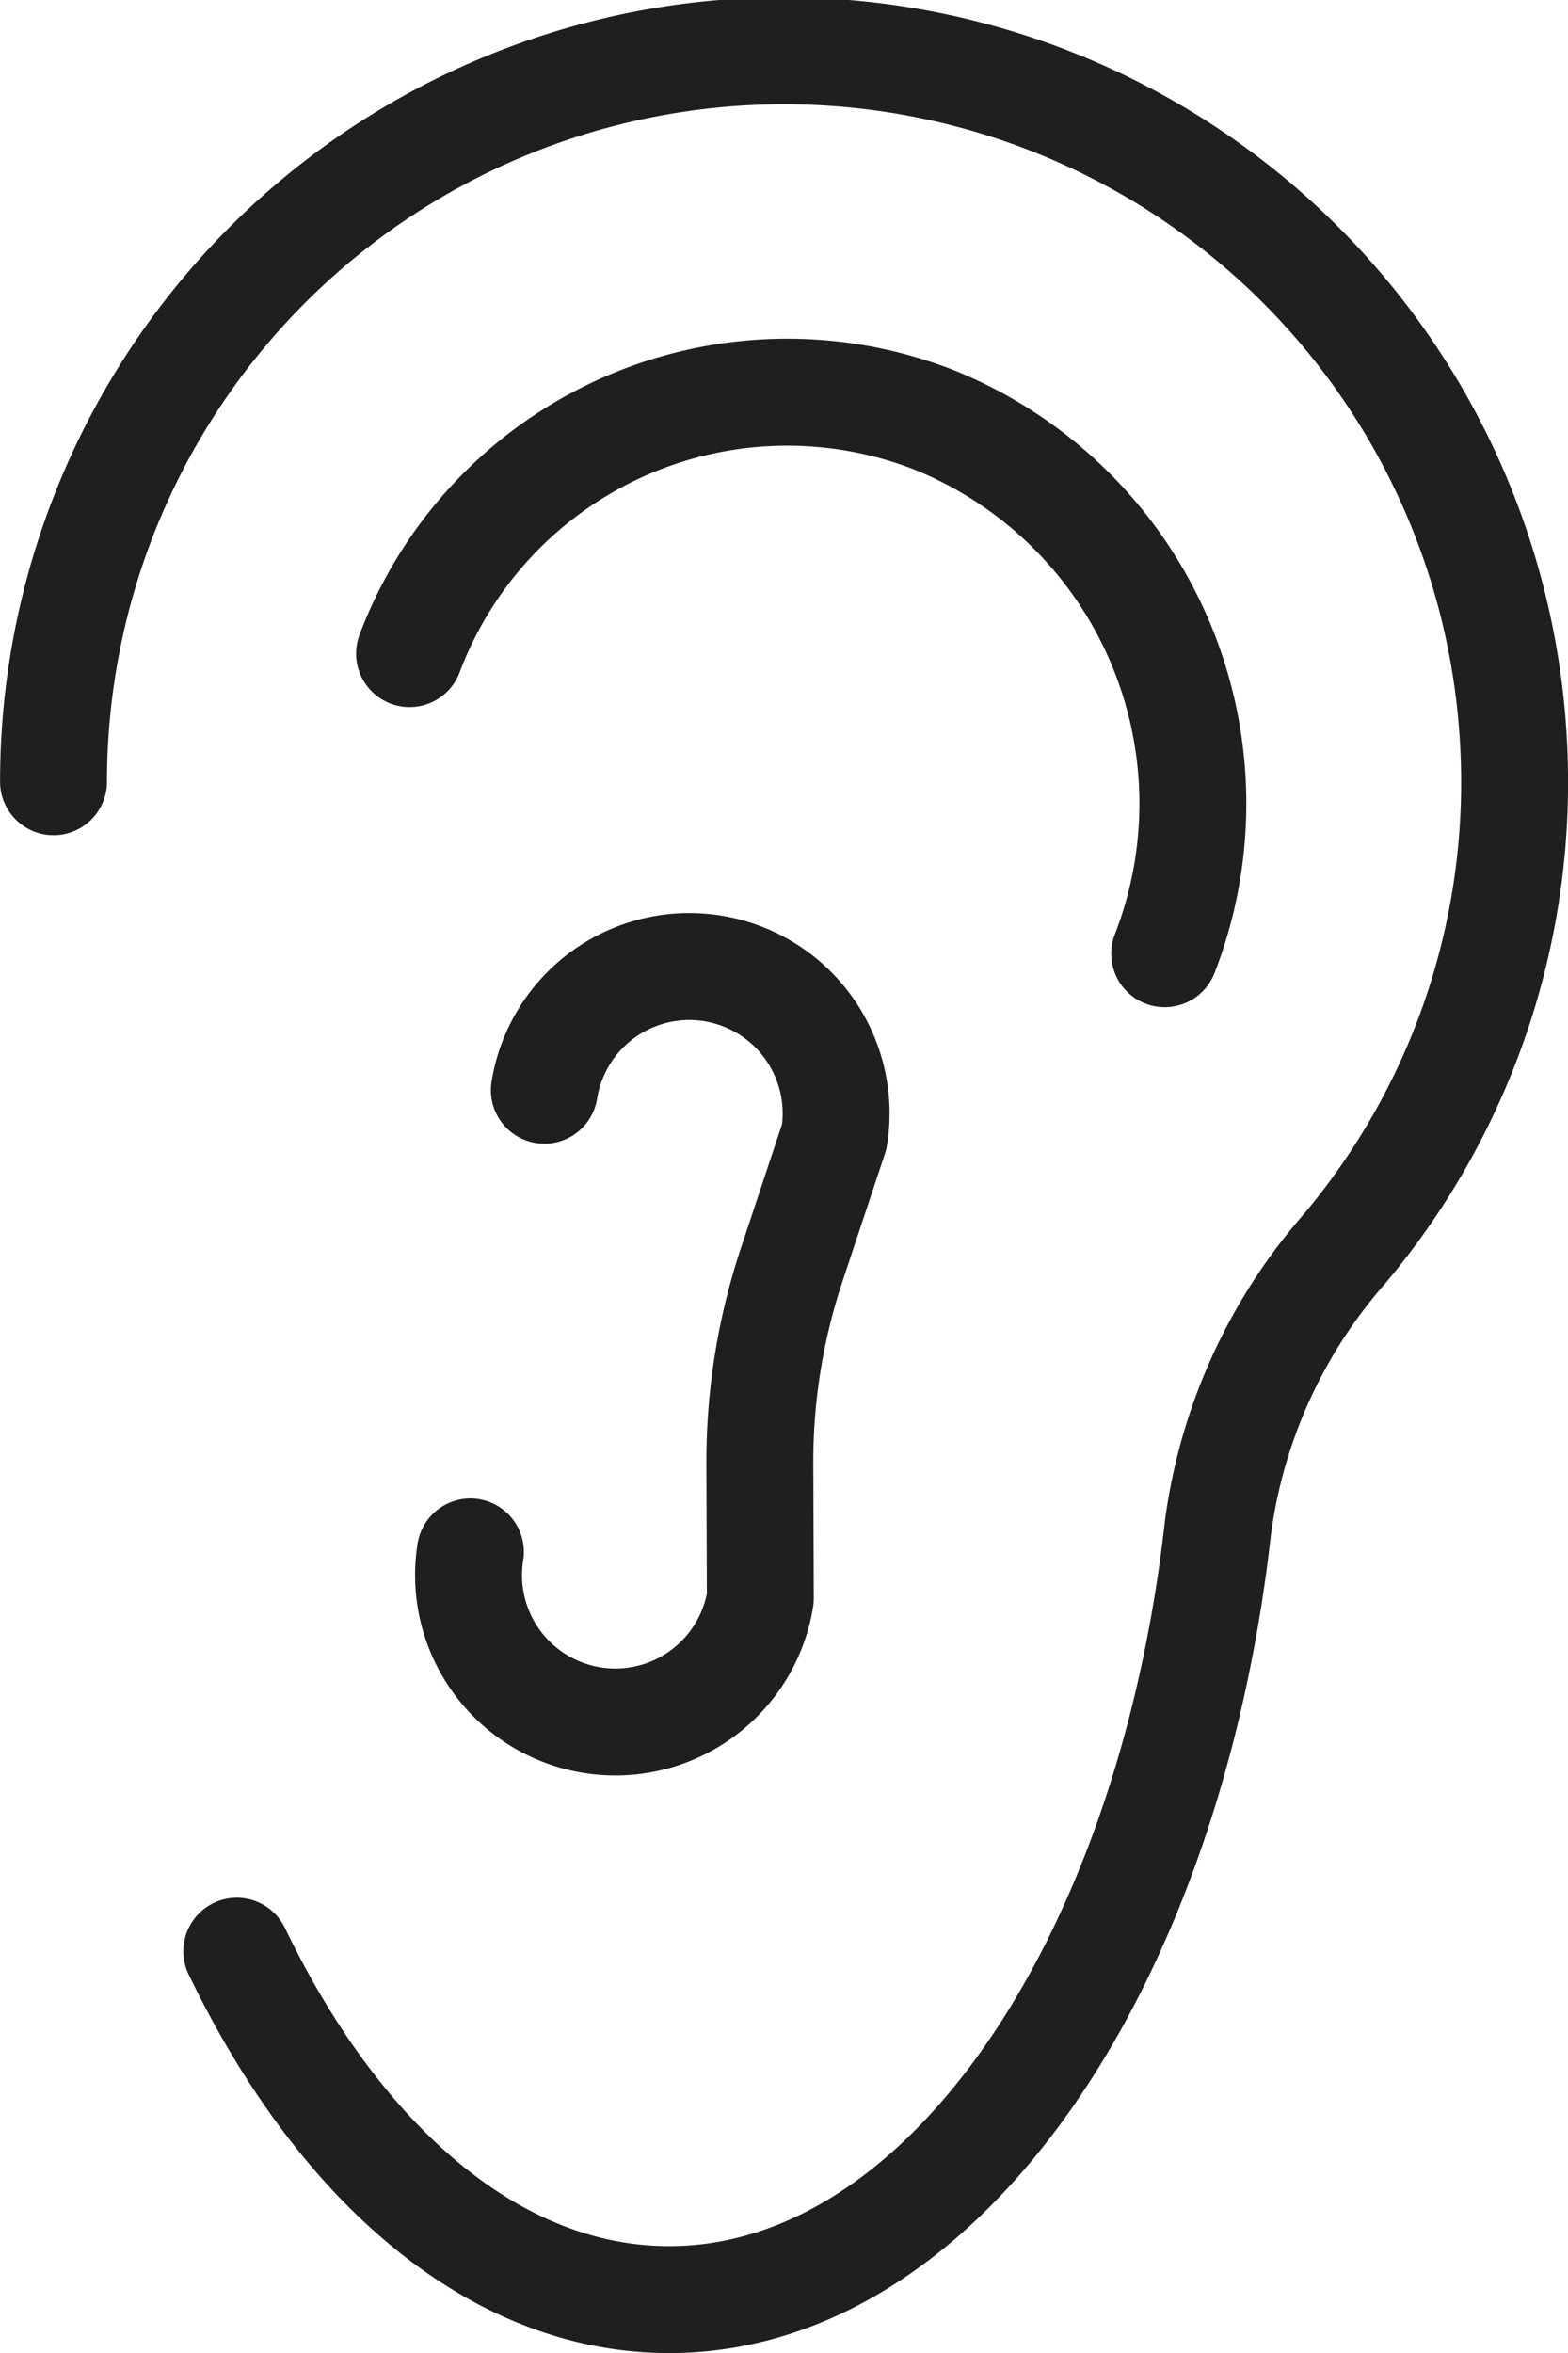
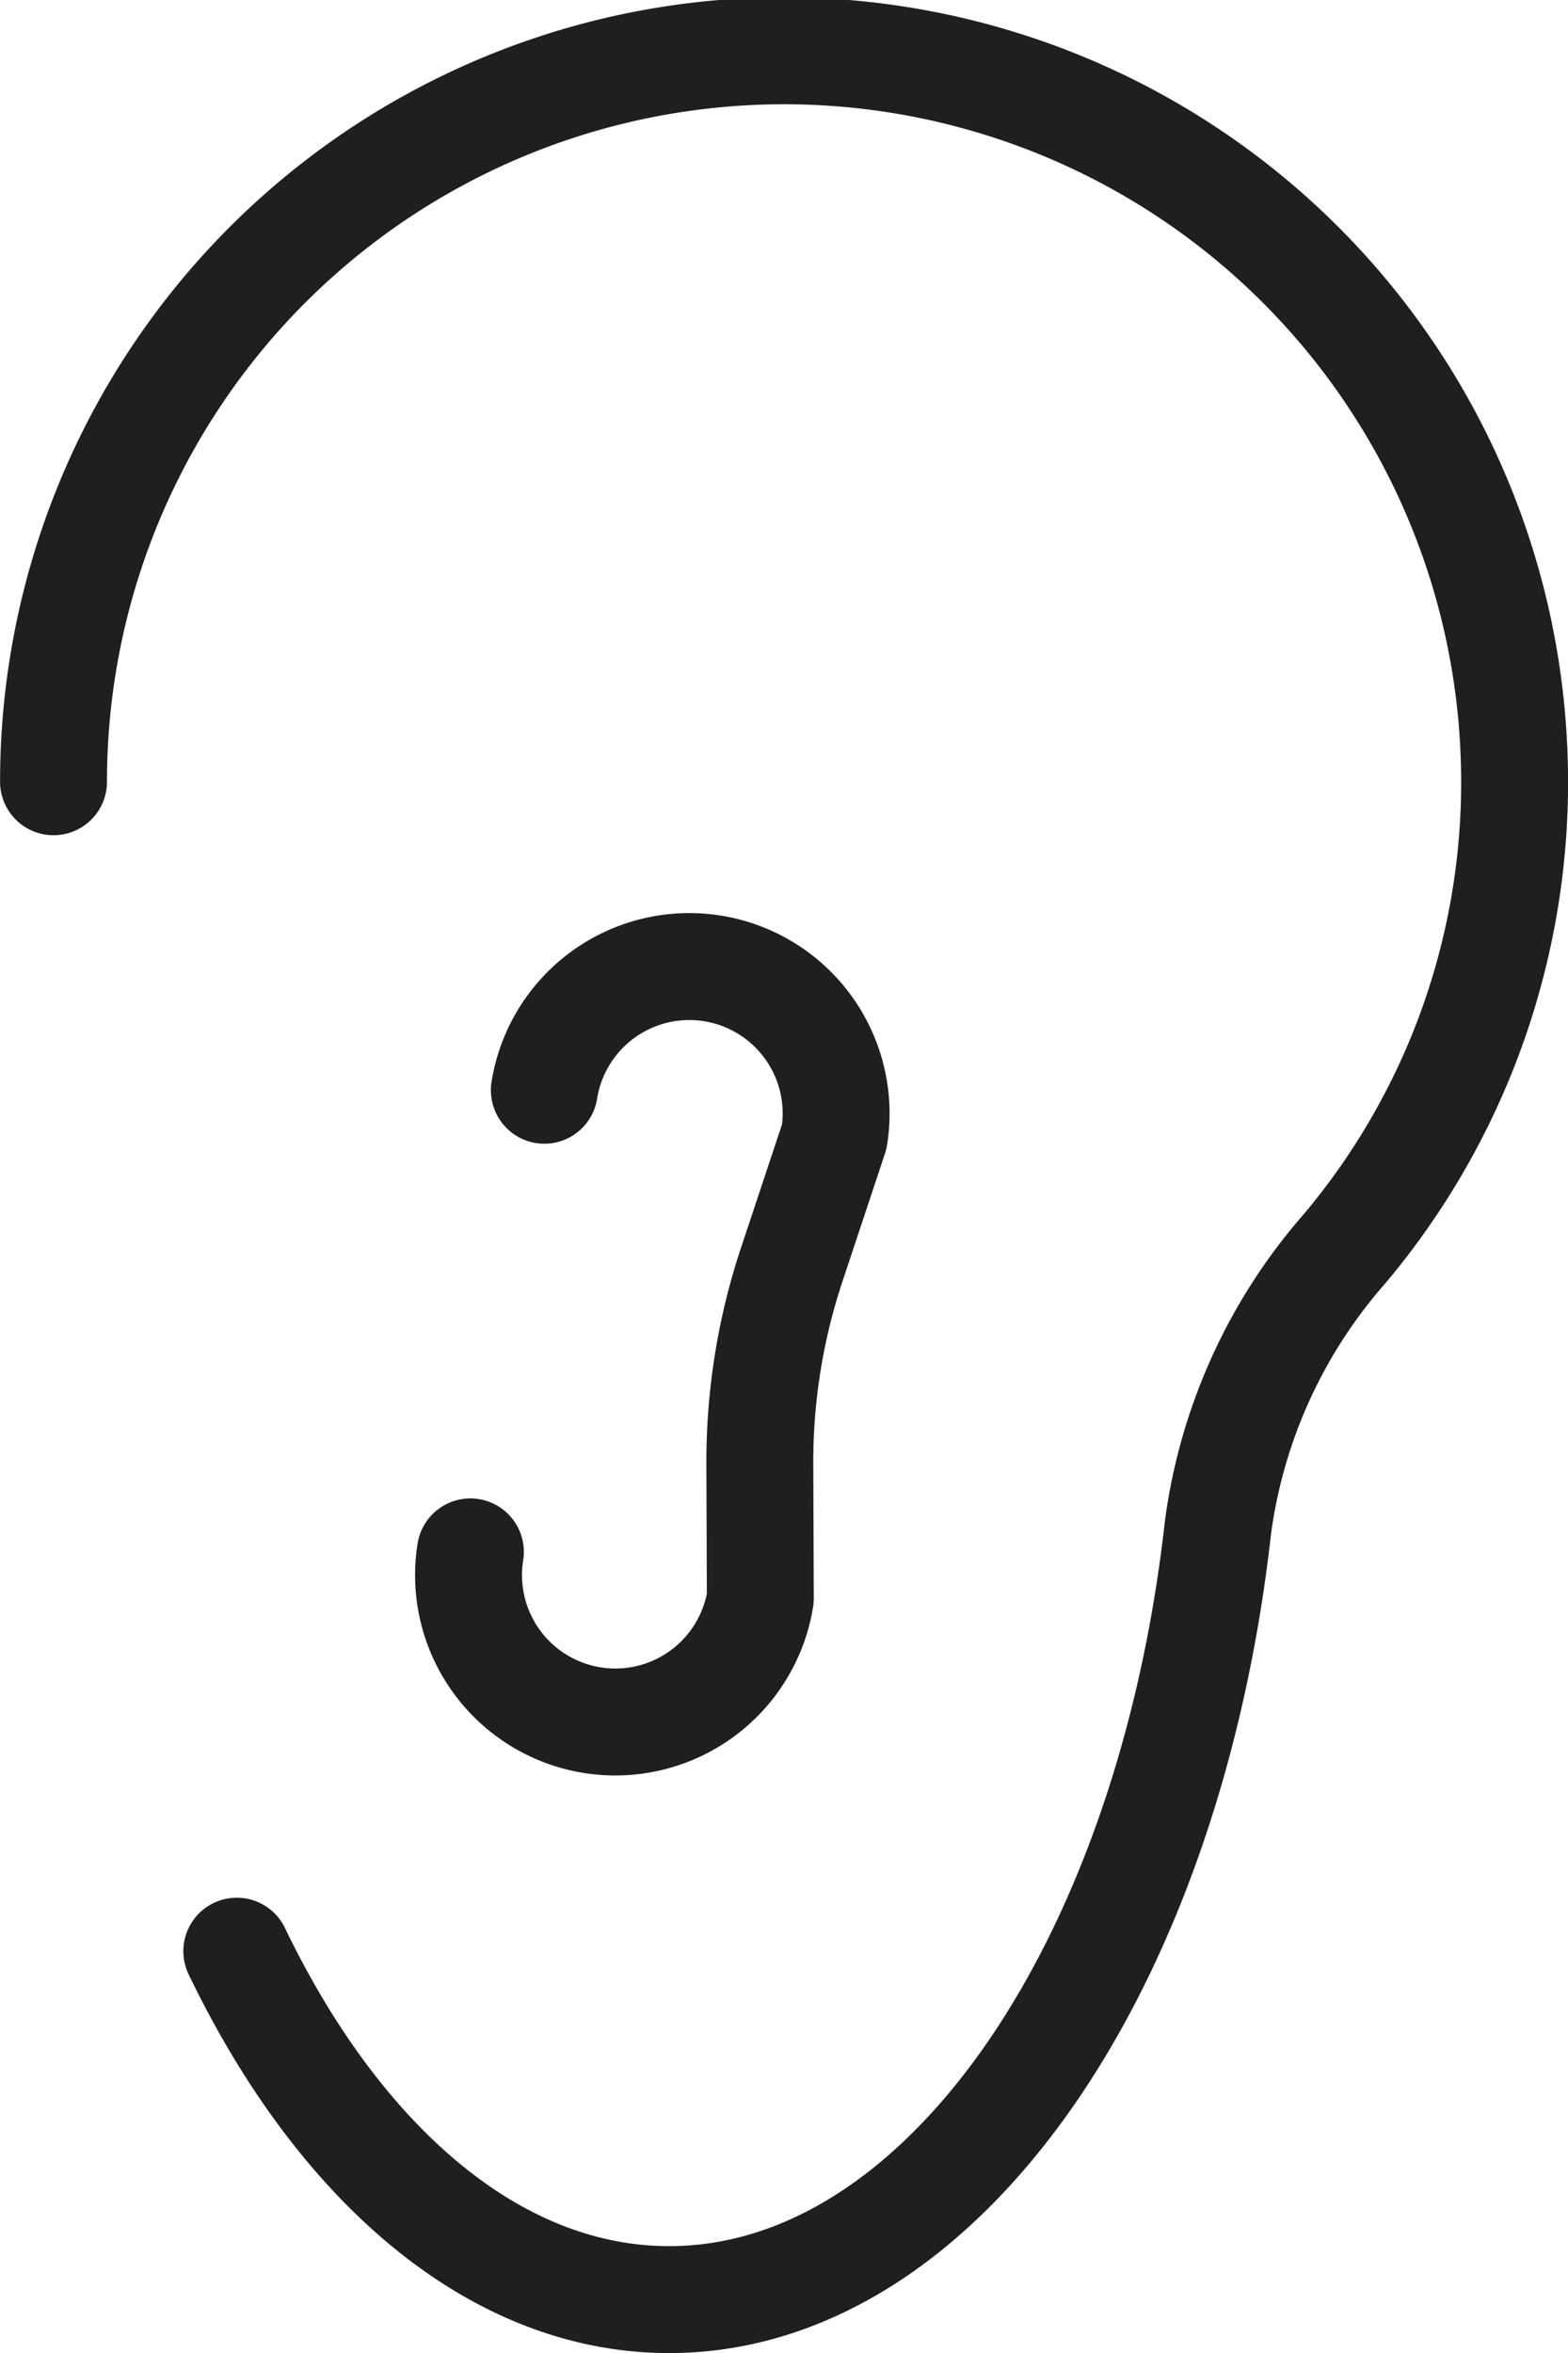
<svg xmlns="http://www.w3.org/2000/svg" height="66.004" viewBox="0 0 44.001 66.004" width="44.001">
  <g fill="none" stroke="#1f1f1f" stroke-linecap="round" stroke-linejoin="round" stroke-width="3">
    <path d="m452.812 140.523c2.875 5.966 7.242 9.773 12.132 9.773 7.652 0 14.02-9.321 15.4-21.647a14.832 14.832 0 0 1 3.551-7.827 20.3 20.3 0 0 0 4.769-13.558 20.5 20.5 0 0 0 -40.995.456" transform="translate(-446.167 -85.792)" />
-     <path d="m457.66 104.126a11.325 11.325 0 0 1 14.74-6.548 11.608 11.608 0 0 1 6.45 14.966" transform="translate(-446.167 -85.792)" />
    <path d="m461.568 116.831a4.12 4.12 0 0 1 4.72-3.417 4.12 4.12 0 0 1 3.416 4.719l-1.189 3.575a17.546 17.546 0 0 0 -.9 5.608l.014 3.767a4.12 4.12 0 0 1 -4.72 3.417 4.12 4.12 0 0 1 -3.416-4.719" transform="translate(-446.293 -86.25)" />
  </g>
</svg>